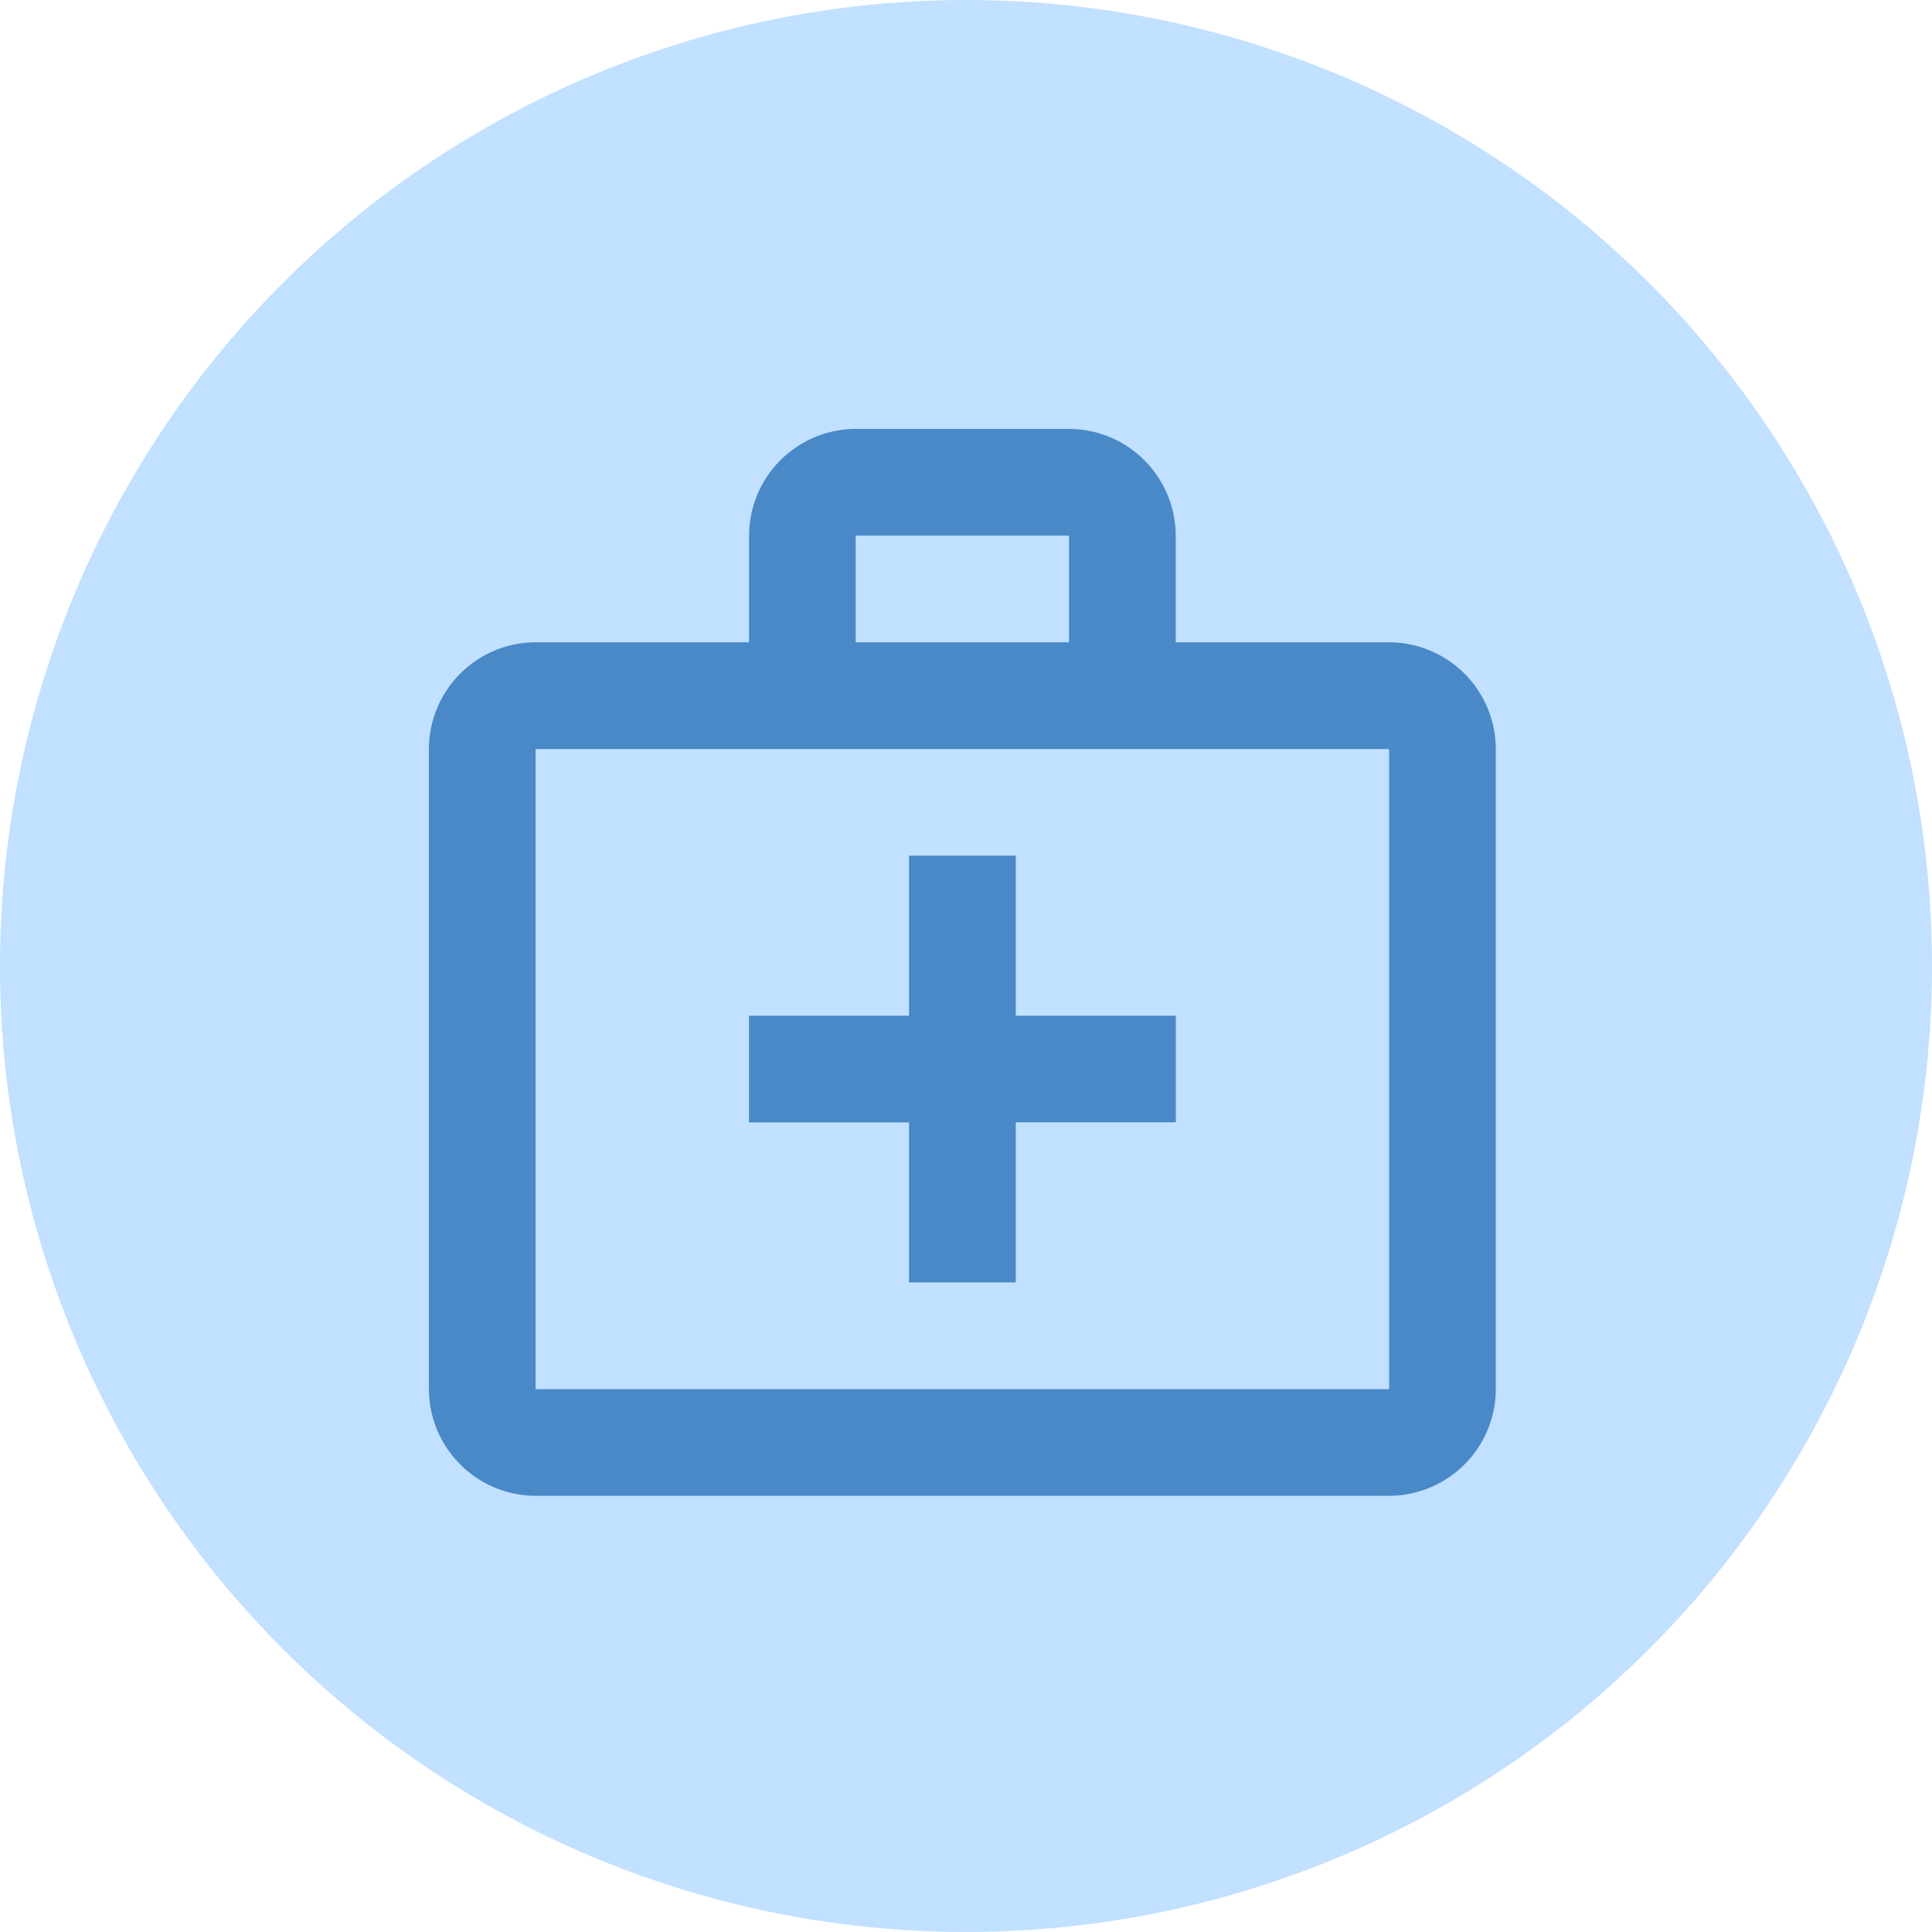
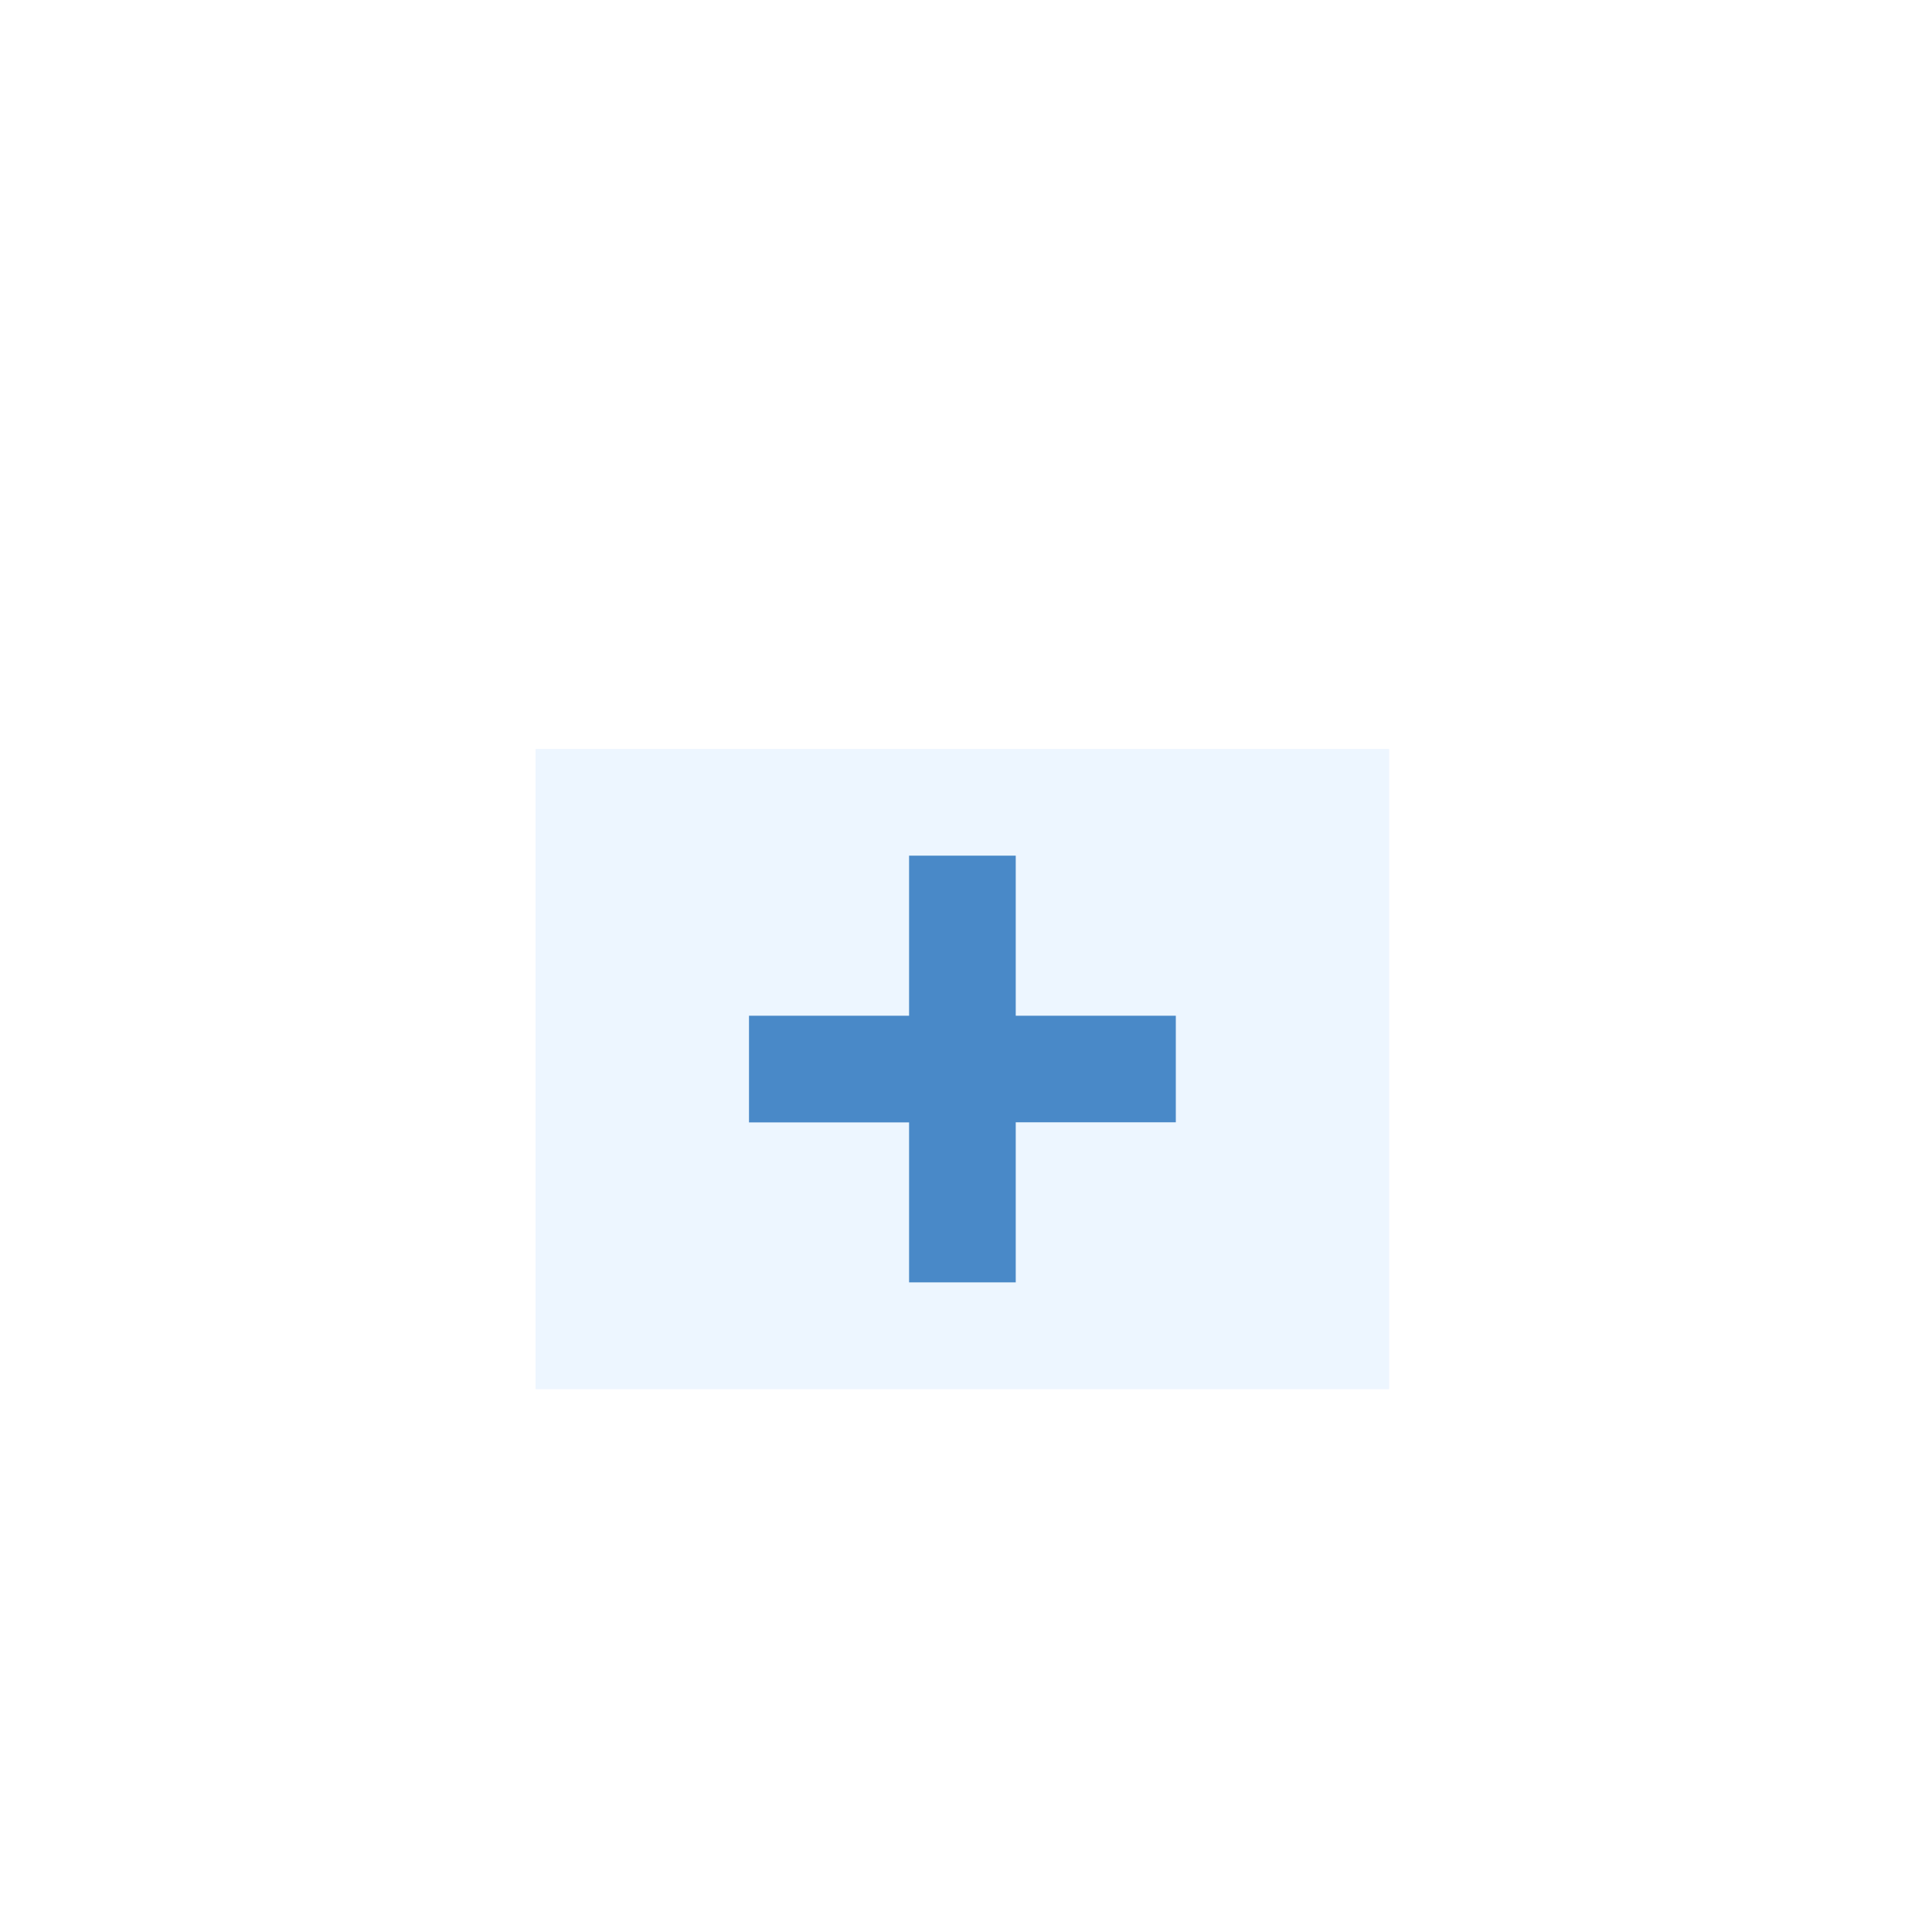
<svg xmlns="http://www.w3.org/2000/svg" width="70" height="70" viewBox="0 0 70 70">
  <g transform="translate(-571 -388)">
-     <circle cx="35" cy="35" r="35" transform="translate(571 388)" fill="#c2e0ff" />
    <g transform="translate(582.674 399.674)">
-       <rect width="46" height="46" transform="translate(0.326 0.326)" fill="none" />
      <g transform="translate(3.866 3.866)">
        <g transform="translate(3.866 11.597)" opacity="0.3">
          <path d="M4,31.194H34.925V8H4Zm7.731-13.53h5.8v-5.8H21.4v5.8h5.8V21.53H21.4v5.8H17.53v-5.8h-5.8Z" transform="translate(-4 -8)" fill="#c2e0ff" />
        </g>
-         <path d="M36.79,9.731H29.059V5.866A3.877,3.877,0,0,0,25.194,2H17.462A3.877,3.877,0,0,0,13.6,5.866V9.731H5.866A3.877,3.877,0,0,0,2,13.6V36.79a3.877,3.877,0,0,0,3.866,3.866H36.79a3.877,3.877,0,0,0,3.866-3.866V13.6A3.877,3.877,0,0,0,36.79,9.731ZM17.462,5.866h7.731V9.731H17.462ZM36.79,36.79H5.866V13.6H36.79Z" transform="translate(-2 -2)" fill="#4989c8" />
        <path d="M13.8,25.462h3.866v-5.8h5.8V15.8h-5.8V10H13.8v5.8H8v3.866h5.8Z" transform="translate(3.597 5.462)" fill="#4989c8" />
      </g>
    </g>
  </g>
</svg>